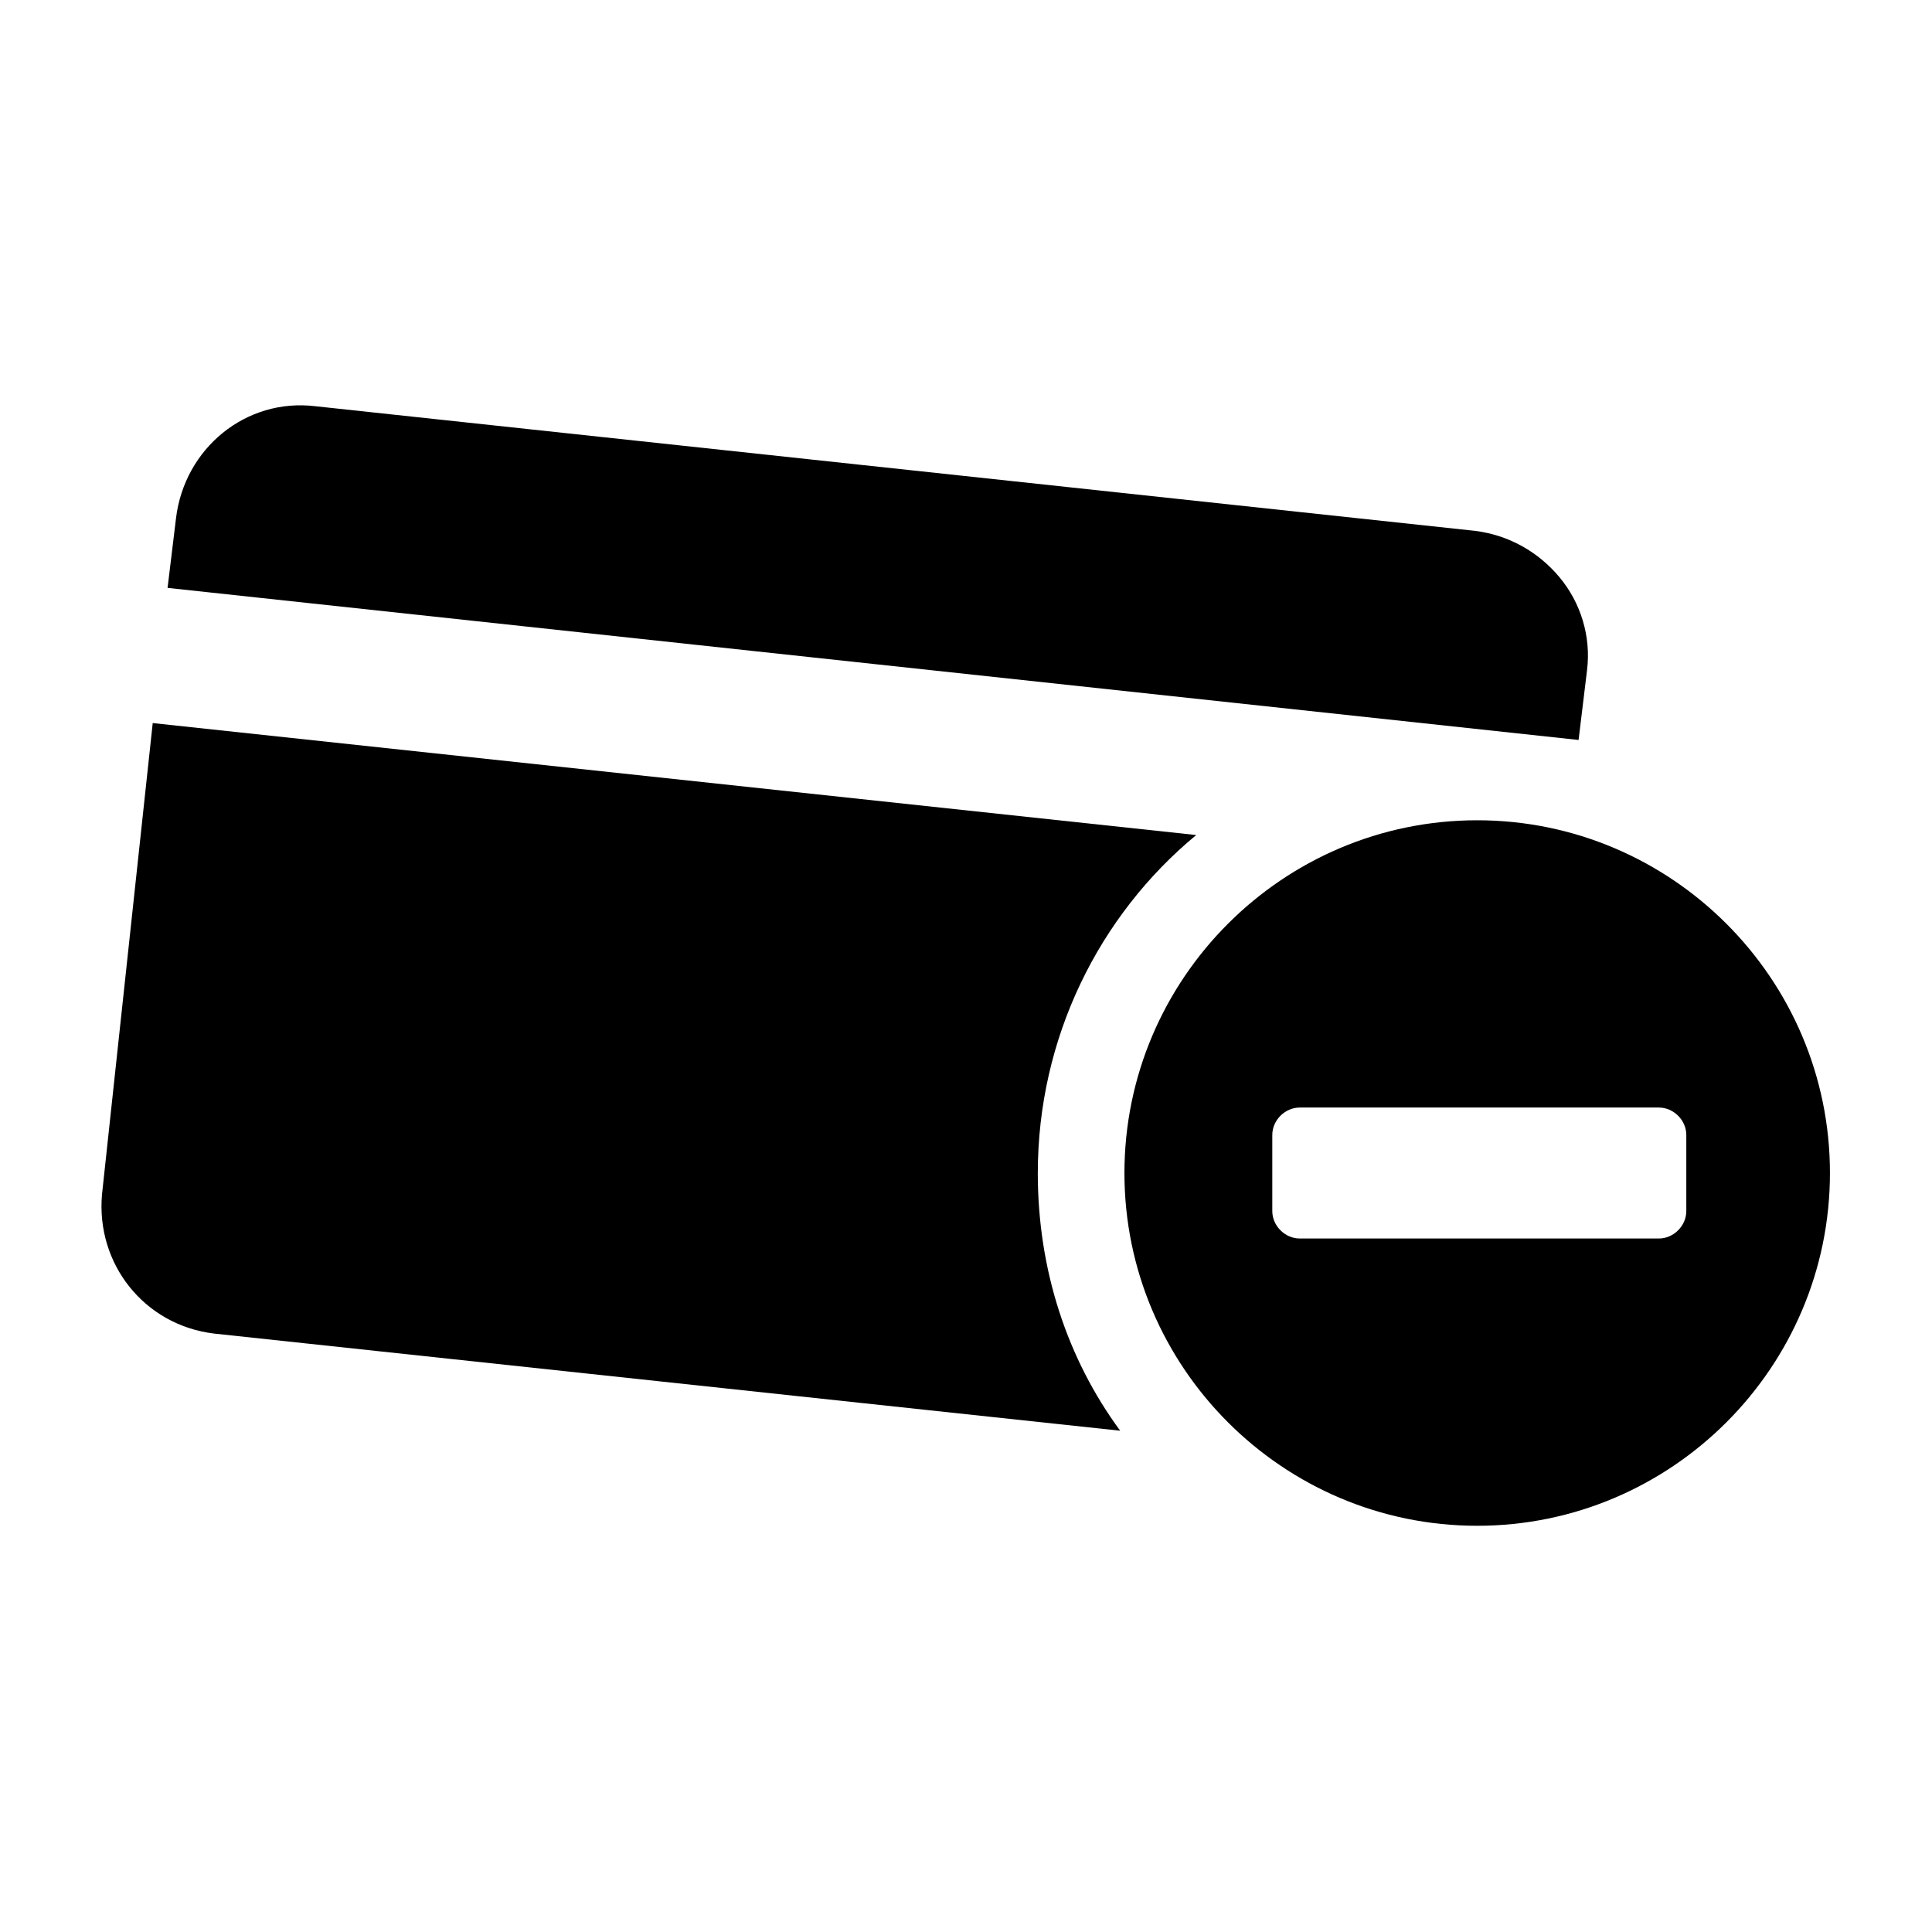
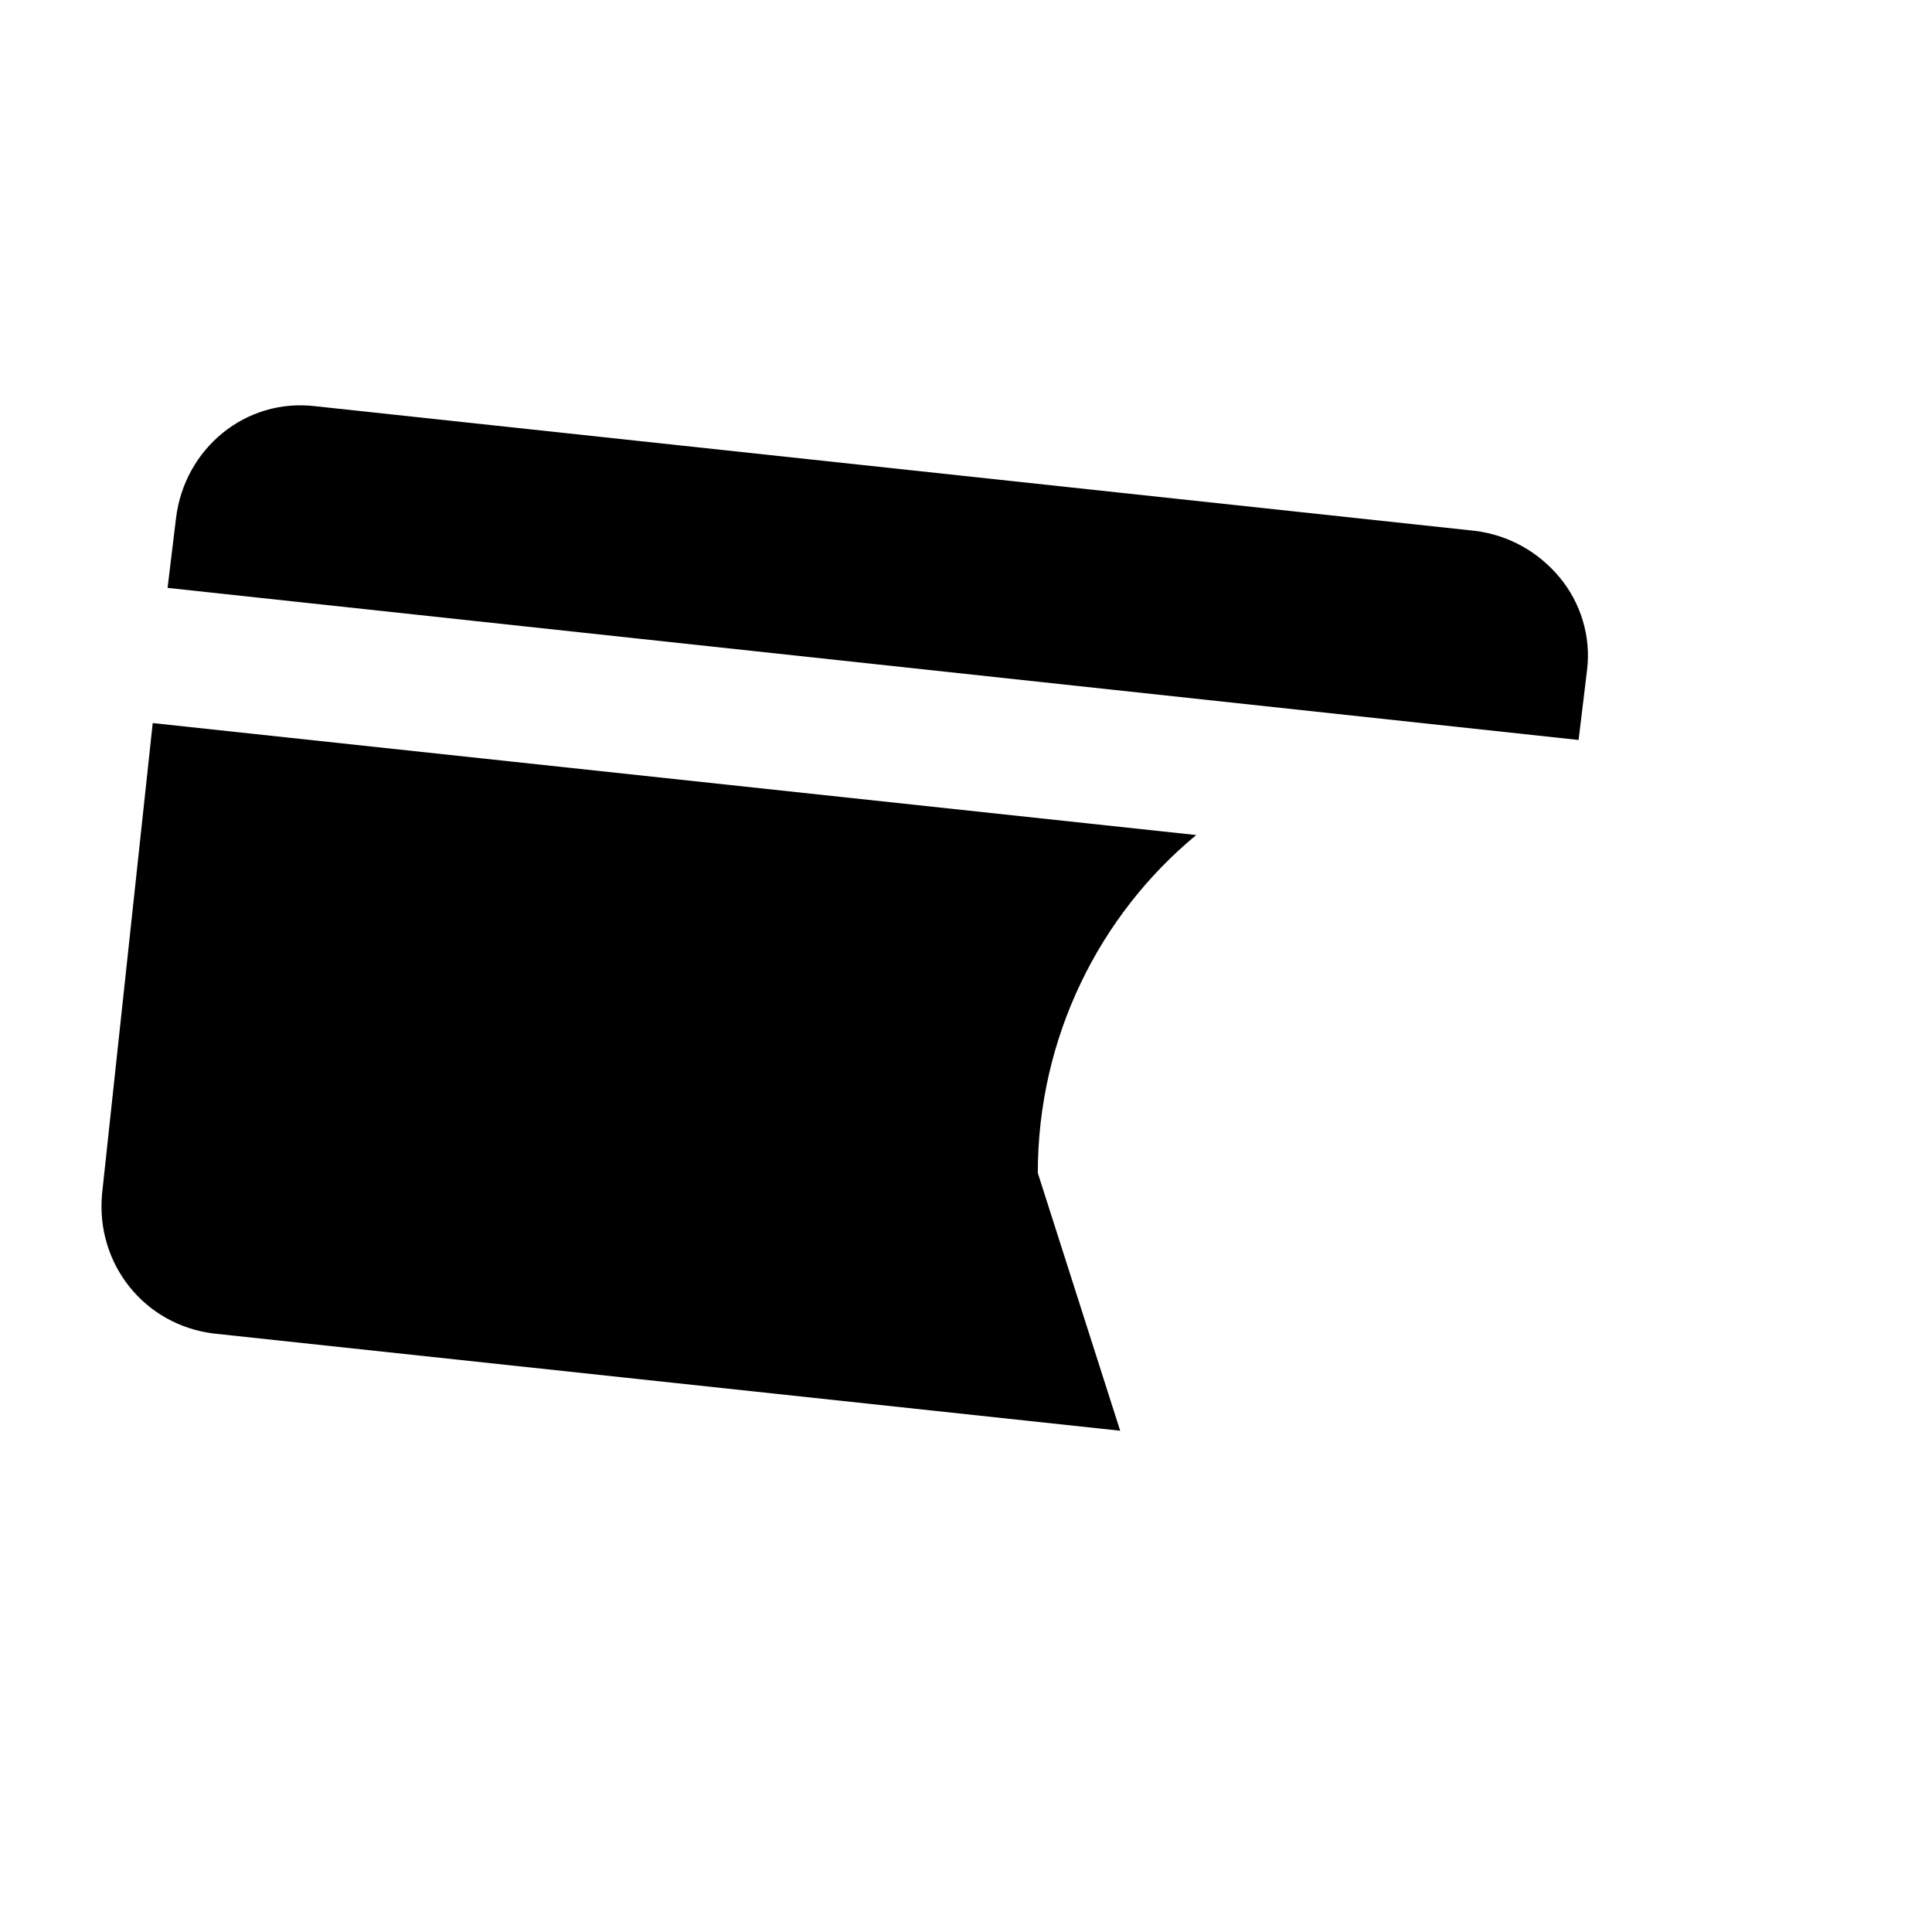
<svg xmlns="http://www.w3.org/2000/svg" fill="#000000" width="800px" height="800px" version="1.1" viewBox="144 144 512 512">
  <g>
    <path d="m562.34 340.1 2.238-18.473c1.121-8.957-1.68-17.914-7.277-24.629-5.598-6.719-13.434-11.195-22.391-12.316l-307.32-33.027c-18.473-2.238-34.707 11.195-36.945 29.668l-2.238 18.473z" />
-     <path d="m419.03 454.86c0-35.828 16.234-68.293 41.984-89.566l-276.54-29.672-13.434 124.84c-1.68 18.473 11.195 34.707 29.668 36.945l240.15 25.75c-13.996-19.031-21.832-42.543-21.832-68.293z" />
-     <path d="m535.47 361.38c-51.5 0-93.484 41.984-93.484 93.484s41.98 93.484 93.484 93.484c51.5 0 93.484-41.984 93.484-93.484 0-51.504-41.984-93.484-93.484-93.484zm55.418 103.56c0 3.918-3.359 7.277-7.277 7.277h-95.164c-3.918 0-7.277-3.359-7.277-7.277v-20.152c0-3.918 3.359-7.277 7.277-7.277h95.164c3.918 0 7.277 3.359 7.277 7.277z" />
+     <path d="m419.03 454.86c0-35.828 16.234-68.293 41.984-89.566l-276.54-29.672-13.434 124.84c-1.68 18.473 11.195 34.707 29.668 36.945l240.15 25.75z" />
  </g>
</svg>